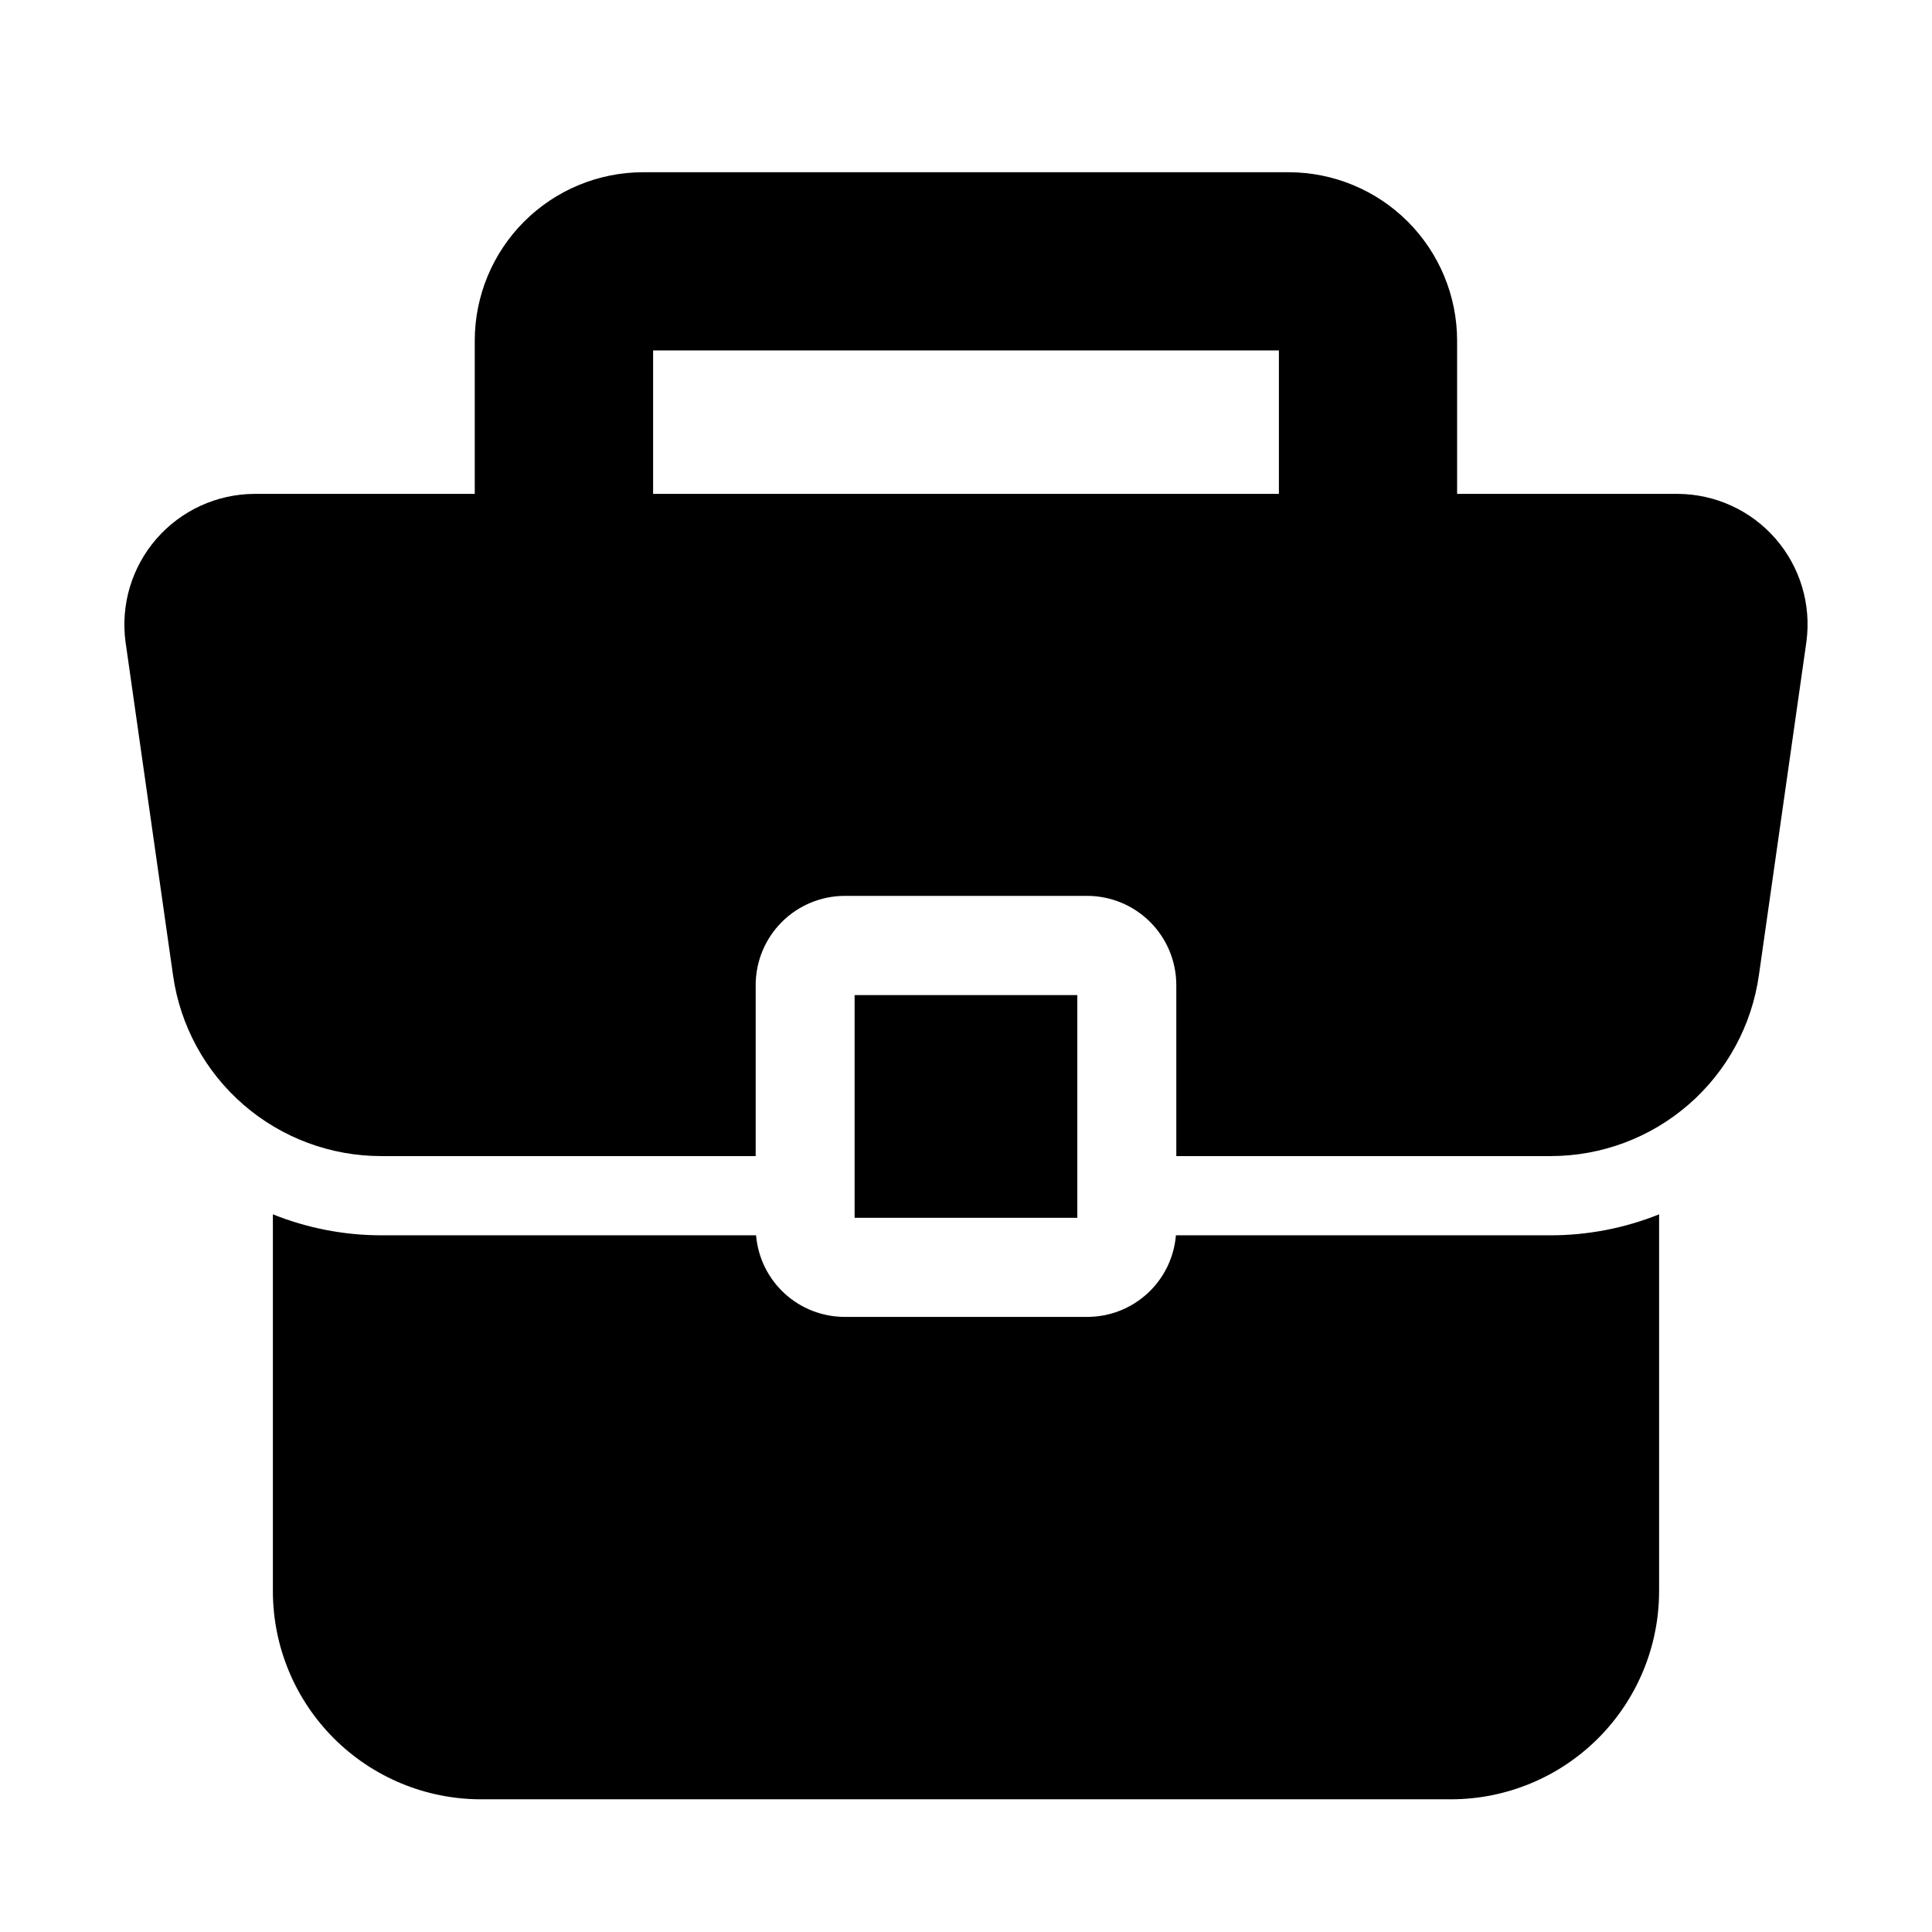
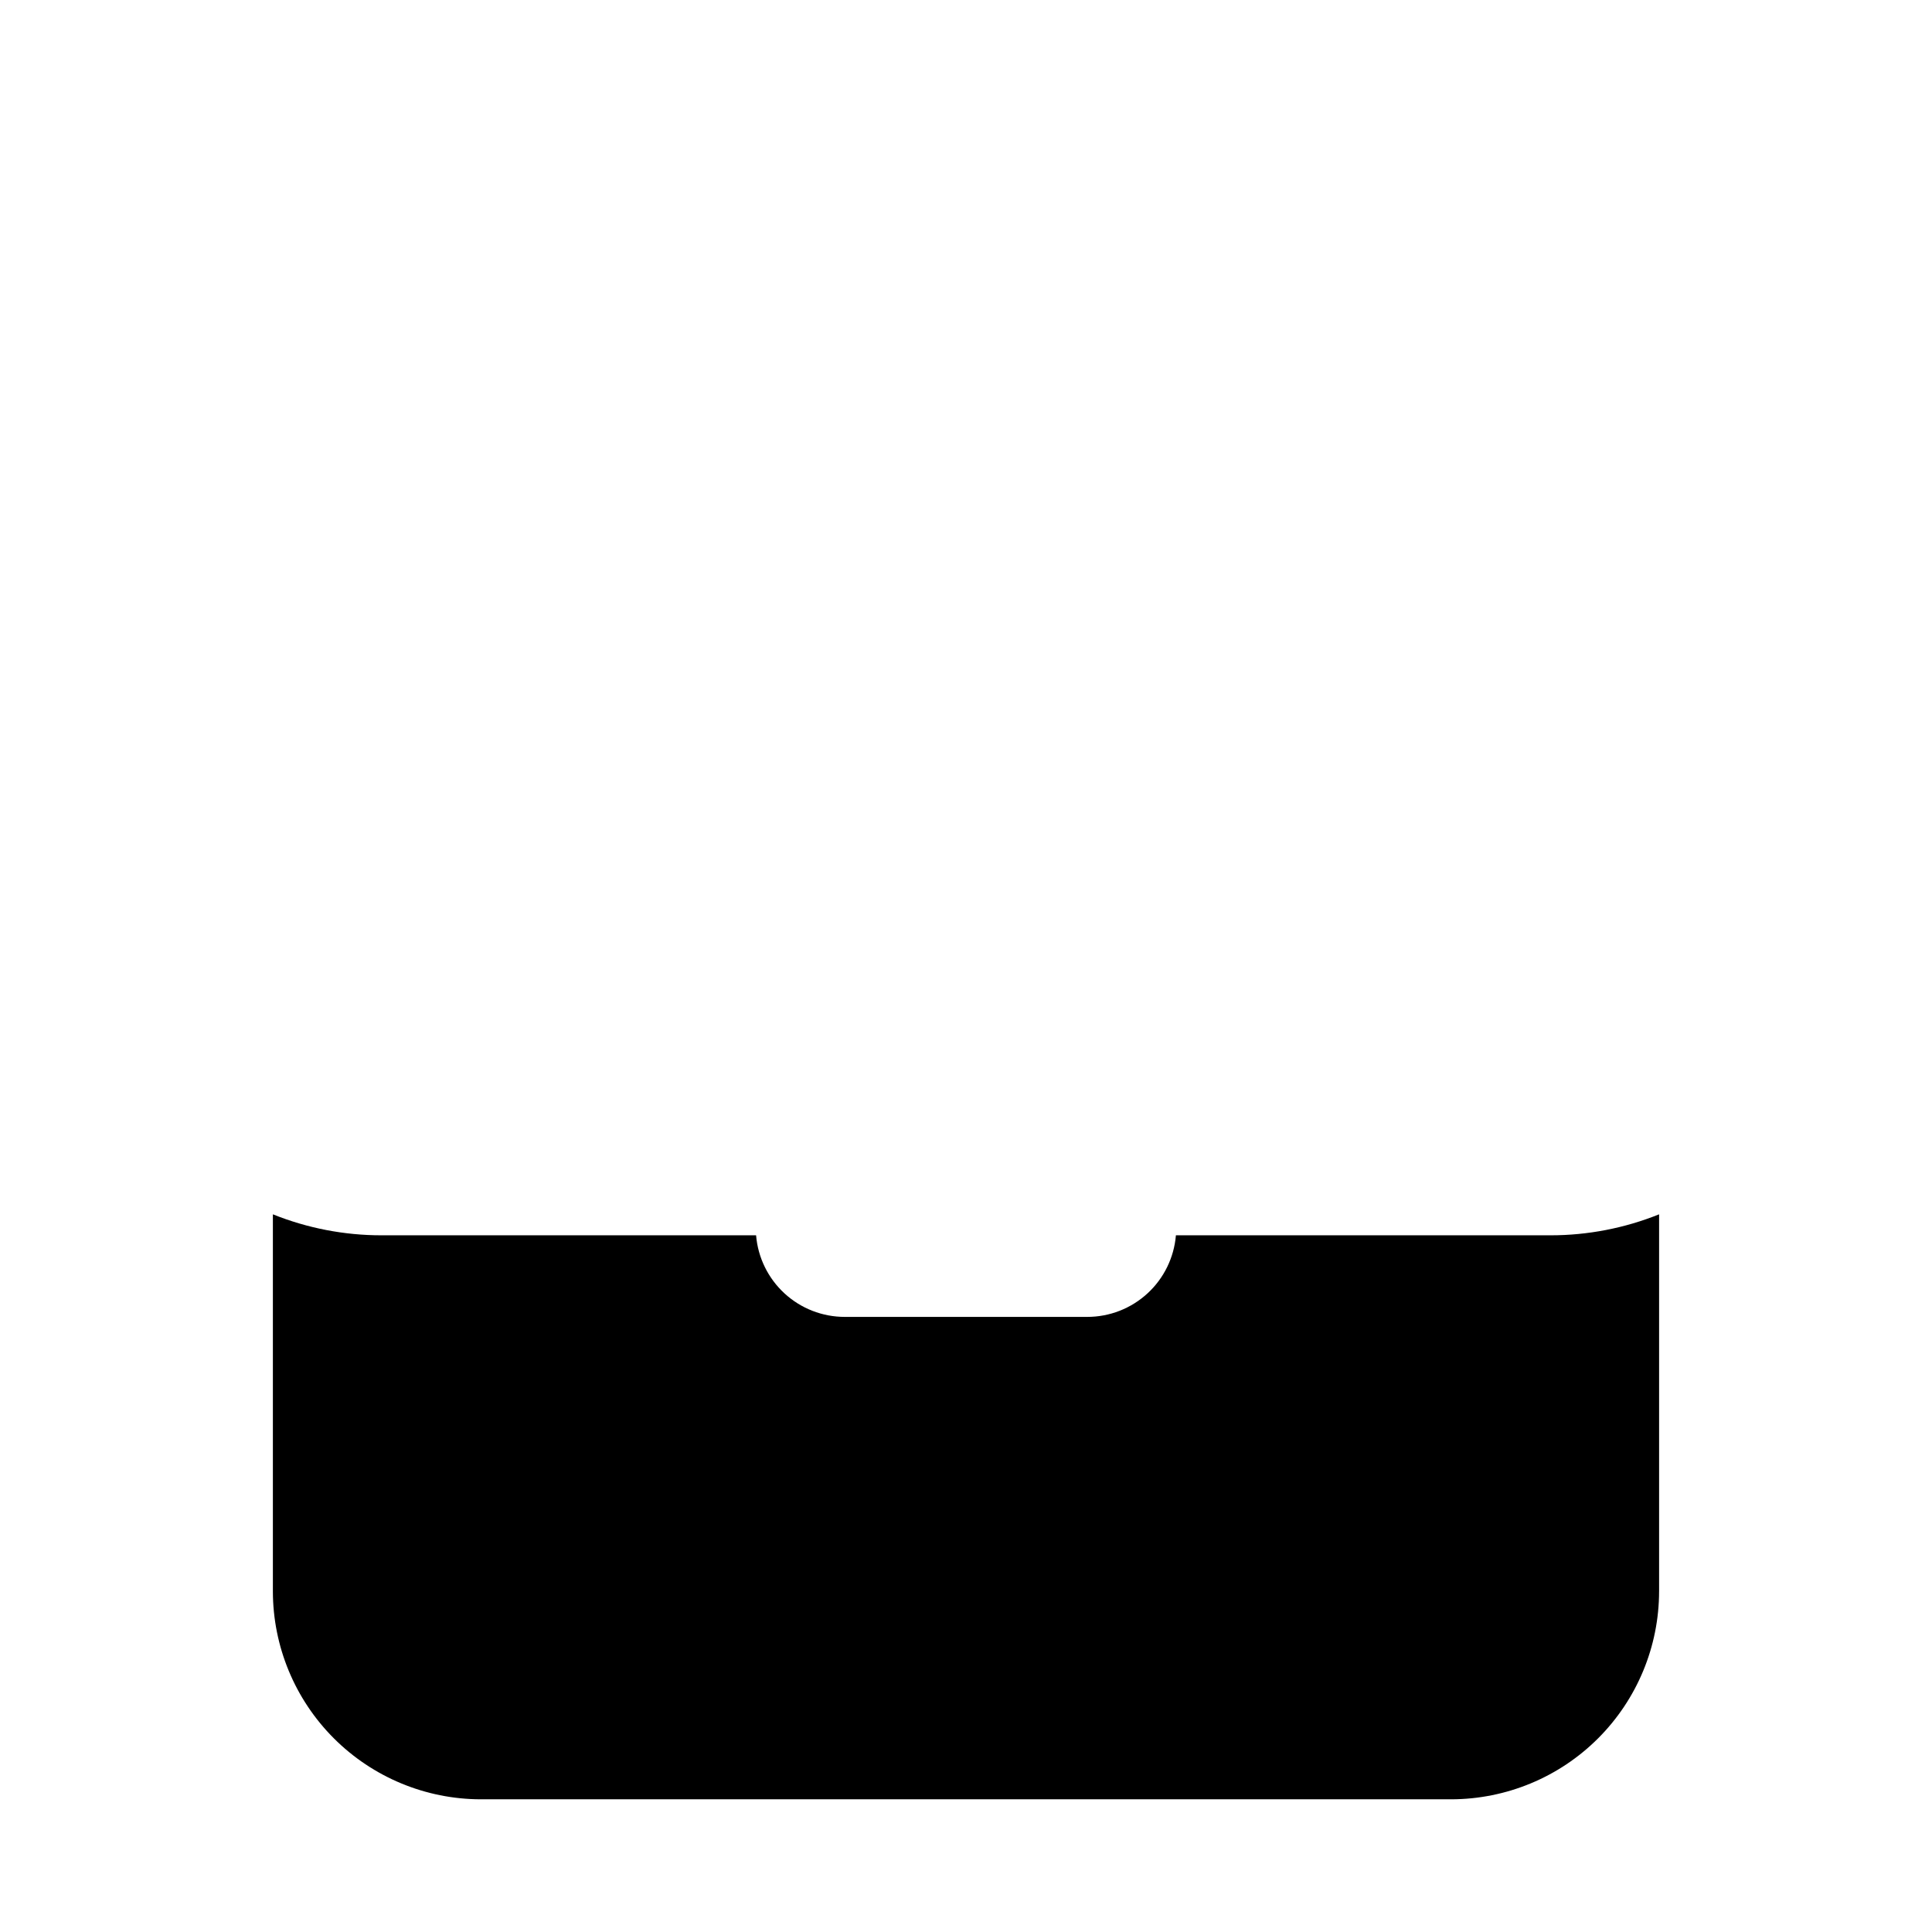
<svg xmlns="http://www.w3.org/2000/svg" fill="#000000" width="800px" height="800px" version="1.1" viewBox="144 144 512 512">
  <g>
-     <path d="m610.13 402.41 12.594-88.375v-0.004c1.316-9.852-1.672-19.793-8.199-27.289-6.531-7.492-15.973-11.816-25.91-11.859h-58.465v-40.633c-0.012-11.824-4.719-23.164-13.078-31.527-8.363-8.359-19.703-13.066-31.527-13.078h-171.12c-11.828 0.012-23.168 4.719-31.527 13.078-8.363 8.363-13.066 19.703-13.082 31.527v40.633h-58.43c-9.957 0.062-19.402 4.402-25.93 11.914-6.531 7.516-9.512 17.477-8.184 27.34l12.594 88.375c1.891 13.293 8.516 25.457 18.66 34.25 10.145 8.793 23.125 13.629 36.551 13.613h99.188v-45.344c0.008-6.258 2.5-12.262 6.926-16.688 4.426-4.43 10.43-6.918 16.688-6.926h64.238c6.262 0.008 12.262 2.496 16.688 6.926 4.43 4.426 6.918 10.43 6.93 16.688v45.344h99.188c13.438 0.008 26.43-4.84 36.574-13.656 10.148-8.812 16.766-21 18.633-34.309zm-127.21-127.53h-165.84v-38.008h165.84z" />
    <path d="m583.68 565.73v-99.922c-9.145 3.676-18.906 5.562-28.758 5.562h-99.293c-0.492 5.898-3.18 11.395-7.535 15.398-4.356 4.008-10.059 6.227-15.977 6.223h-64.238c-5.914 0.004-11.617-2.215-15.973-6.223-4.356-4.004-7.047-9.5-7.535-15.398h-99.293c-9.855 0-19.617-1.887-28.762-5.562v99.922c0.02 14.609 5.828 28.617 16.16 38.945 10.328 10.332 24.336 16.141 38.945 16.16h257.15c14.609-0.02 28.617-5.828 38.945-16.16 10.332-10.328 16.145-24.336 16.16-38.945z" />
-     <path d="m370.48 407.71h59.02v59.02h-59.02z" />
  </g>
</svg>